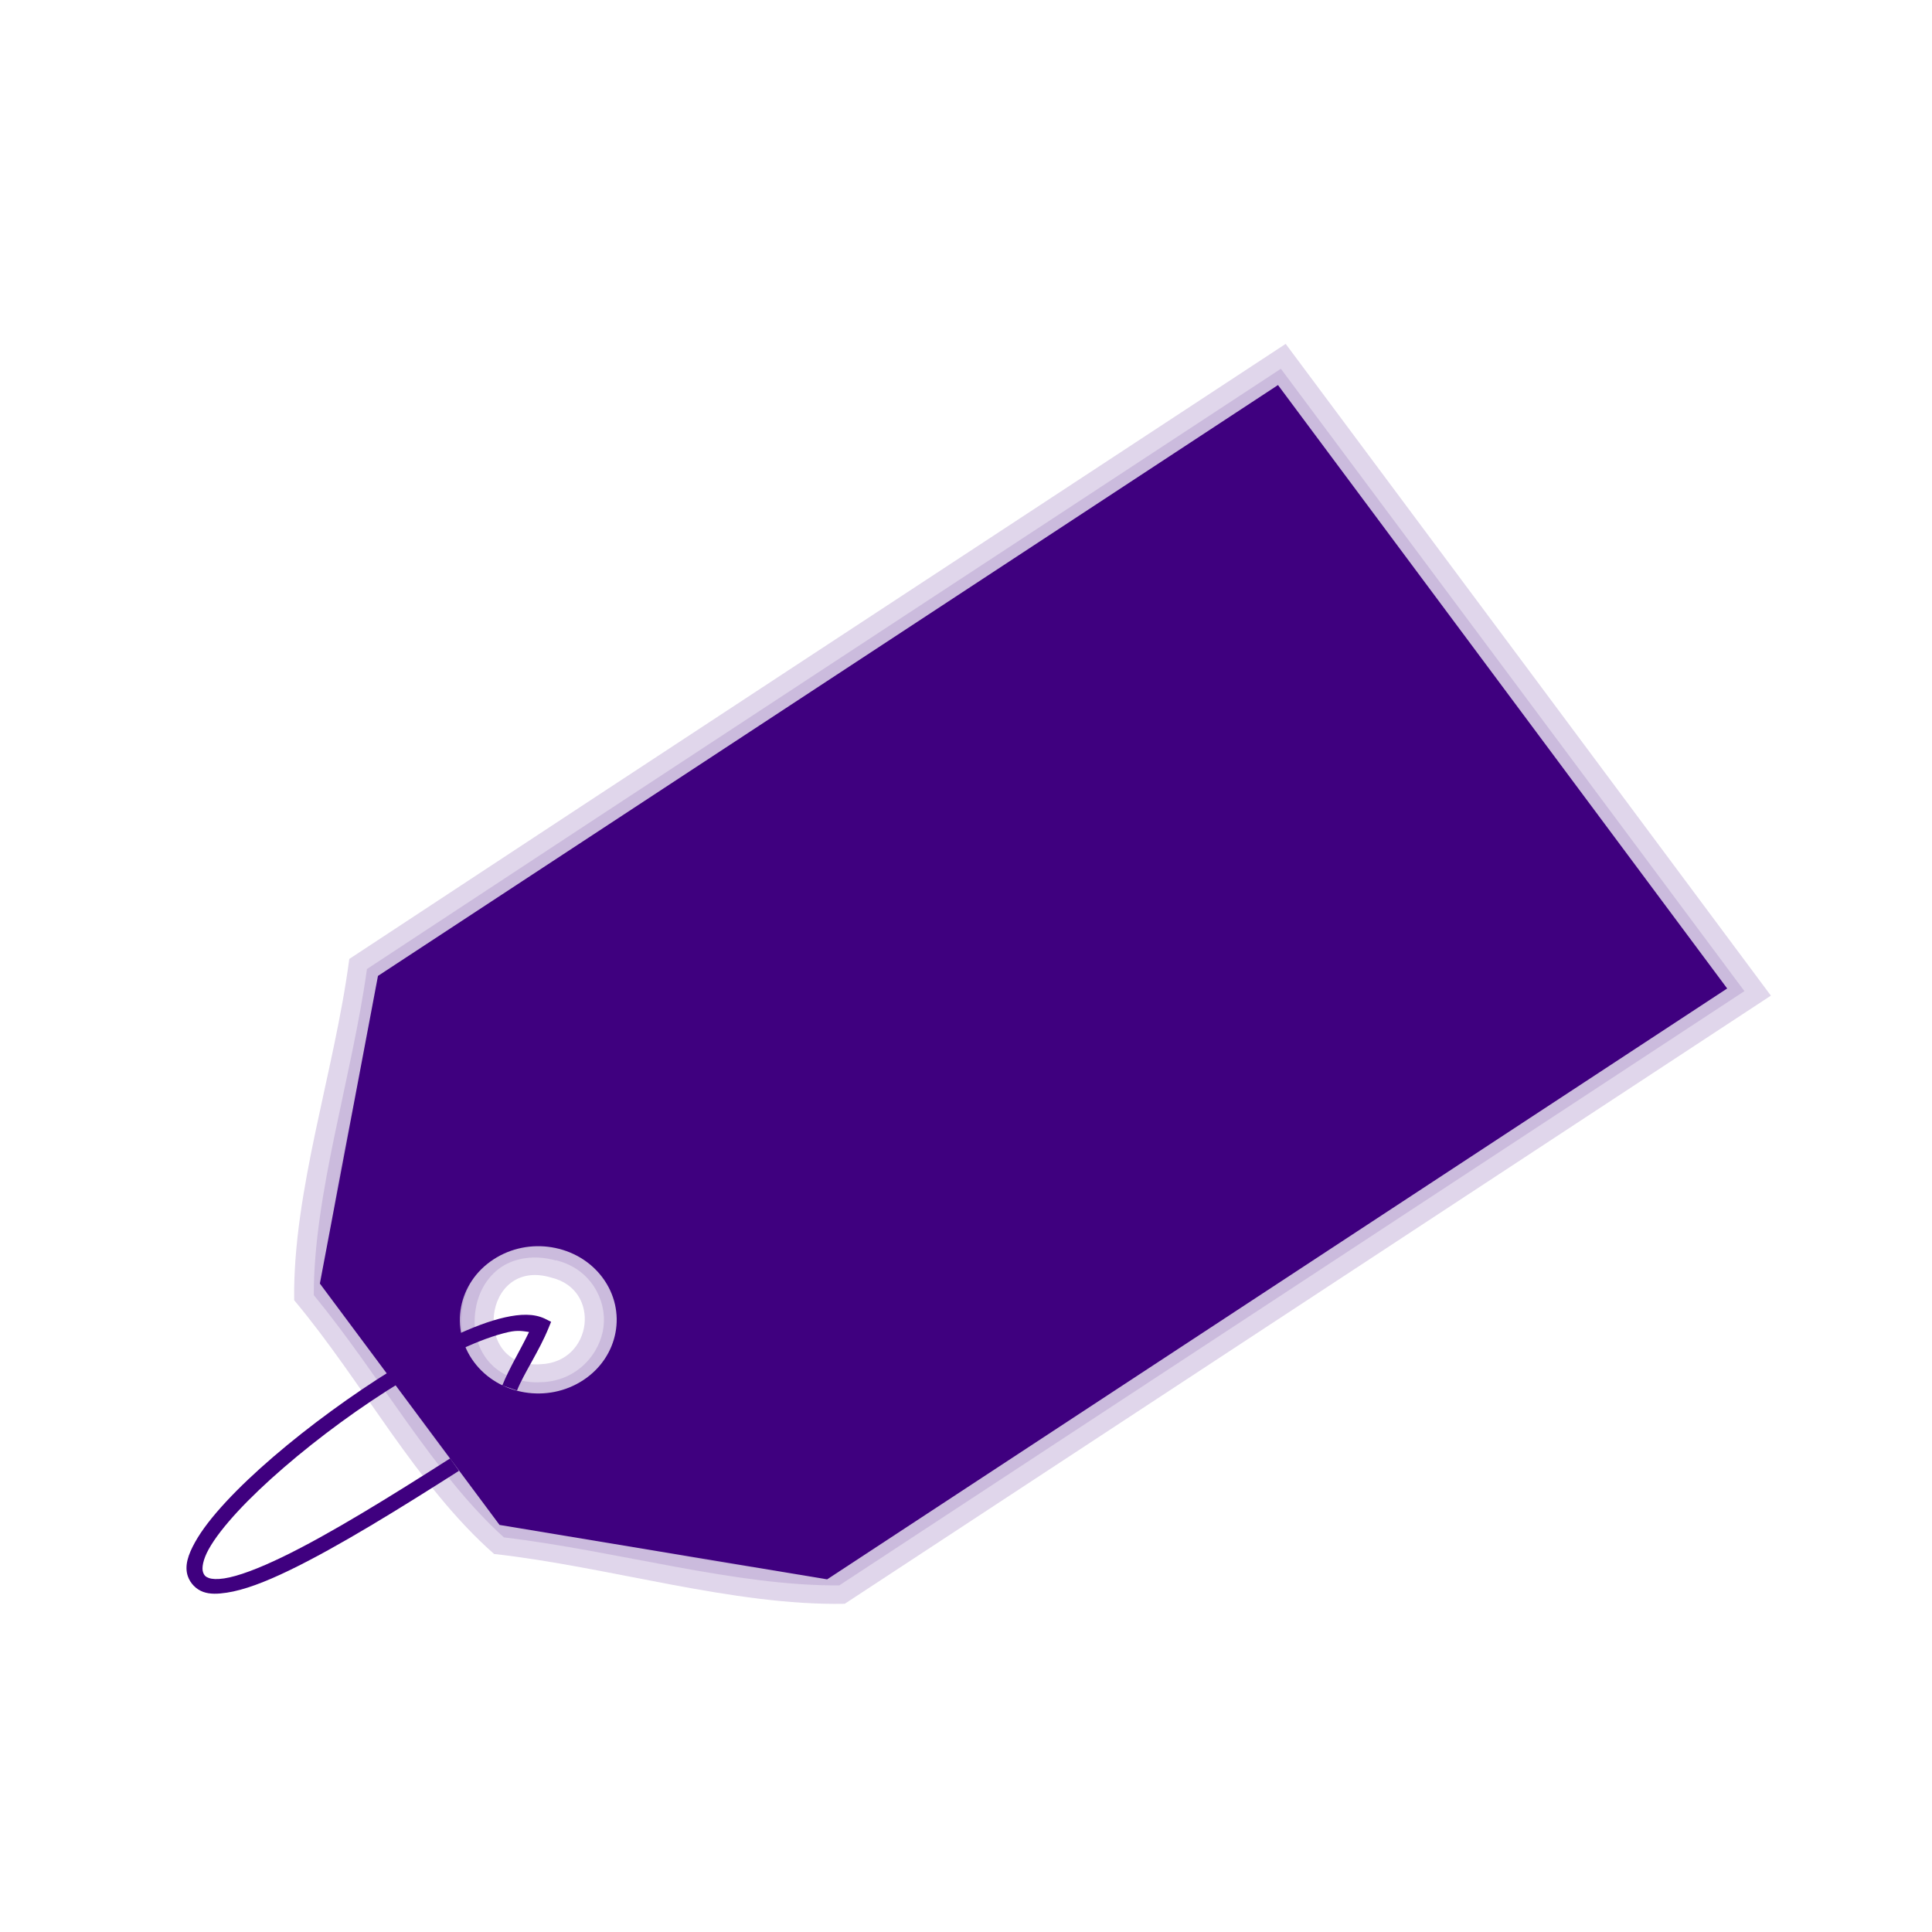
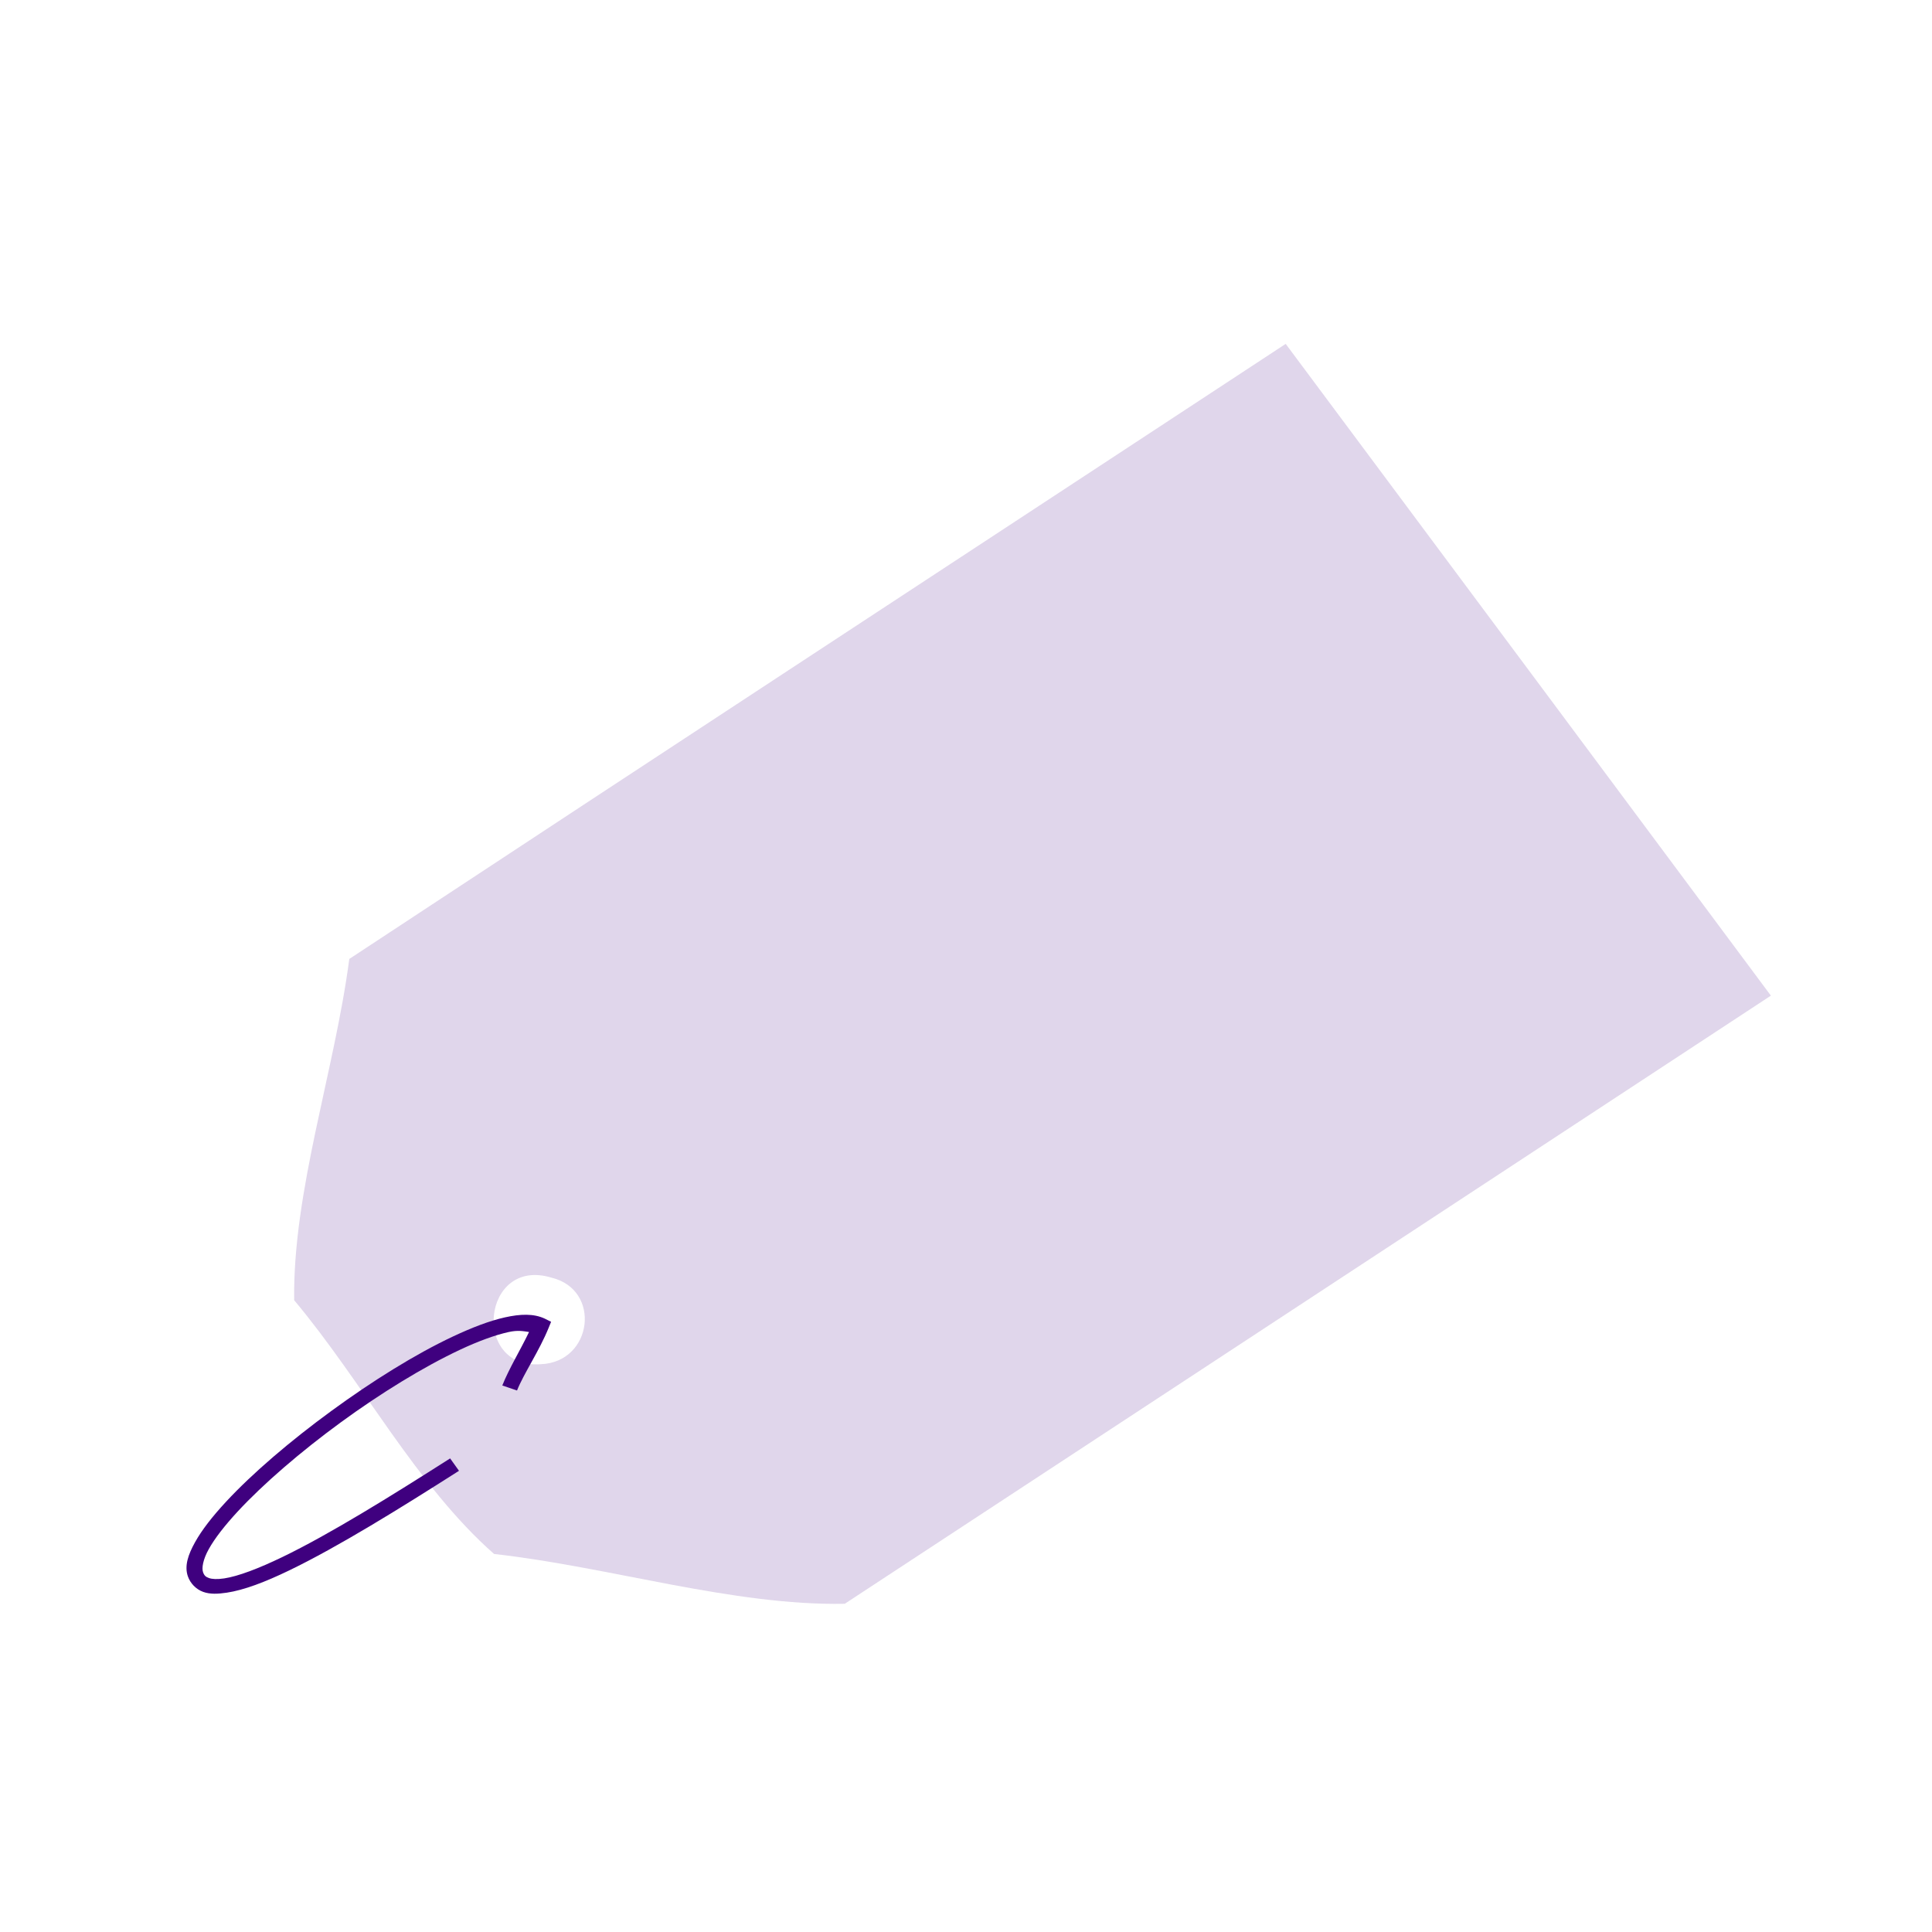
<svg xmlns="http://www.w3.org/2000/svg" width="128" height="128">
  <title>purple tag</title>
  <g>
    <title>Layer 1</title>
    <g transform="rotate(179.79, 64.766, 64.541)" id="layer1">
      <g id="g3685">
        <g opacity="0.466" id="g3676">
          <path opacity="0.346" fill="#3f007f" fill-rule="evenodd" id="path3624" d="m73.718,22.86c-20.501,13.357 -41.011,26.701 -61.506,40.066c10.661,14.433 21.314,28.872 31.987,43.298c20.728,-13.51 41.481,-26.985 62.188,-40.523c1.011,-7.473 3.801,-15.349 3.735,-22.594c-4.521,-5.437 -8.054,-12.316 -13.184,-16.862c-7.658,-0.884 -15.816,-3.5 -23.219,-3.385zm20.069,15.947c4.631,-0.348 3.884,7.144 -0.714,5.732c-3.328,-0.809 -2.72,-5.604 0.714,-5.732z" />
-           <path opacity="0.346" fill="#3f007f" fill-rule="evenodd" id="path3670" d="m74.075,24.08c-20.035,13.053 -40.081,26.091 -60.11,39.151c10.182,13.785 20.367,27.569 30.558,41.346c20.231,-13.185 40.487,-26.338 60.694,-39.547c1.066,-7.357 3.582,-14.875 3.605,-21.589c-4.414,-5.415 -7.889,-11.867 -12.536,-16.099c-7.58,-0.939 -15.362,-3.292 -22.212,-3.262zm19.614,13.538c0.011,-0.001 0.021,0.001 0.032,0c1.5,-0.102 2.831,0.513 3.573,1.432c0.747,0.927 0.963,2.057 0.844,3.141c-0.12,1.084 -0.595,2.183 -1.559,2.927c-0.949,0.734 -2.382,0.973 -3.831,0.549l0,0.03c-0.026,-0.006 -0.041,-0.024 -0.065,-0.03c-2.214,-0.579 -3.274,-2.623 -3.052,-4.391c0.223,-1.78 1.741,-3.556 4.059,-3.659l0,0z" />
-           <path opacity="0.346" fill="#3f007f" fill-rule="evenodd" id="path3672" d="m74.335,24.872c-19.722,12.849 -39.453,25.687 -59.168,38.541c9.855,13.343 19.688,26.701 29.551,40.035c19.914,-12.977 39.864,-25.905 59.752,-38.906c1.098,-7.248 3.431,-14.497 3.507,-20.857c-4.355,-5.4 -7.788,-11.573 -12.145,-15.612c-7.486,-0.967 -15.021,-3.168 -21.498,-3.201zm19.289,11.953c0.023,-0.002 0.044,0.001 0.065,0c1.733,-0.108 3.388,0.623 4.287,1.738c0.91,1.129 1.178,2.46 1.039,3.72c-0.139,1.261 -0.701,2.531 -1.883,3.445c-1.152,0.892 -2.922,1.167 -4.58,0.702l0,0.03c-0.025,-0.006 -0.039,-0.023 -0.064,-0.03c-0.022,-0.007 -0.044,0.007 -0.065,0l0,-0.03c-2.581,-0.707 -3.897,-3.142 -3.637,-5.214c0.263,-2.094 2.113,-4.225 4.838,-4.36l0,0z" />
        </g>
-         <path fill="#3f007f" fill-rule="evenodd" id="path2820" d="m96.915,45.755c-2.358,1.536 -5.595,0.986 -7.231,-1.228c-1.635,-2.214 -1.05,-5.254 1.308,-6.789c2.358,-1.536 5.595,-0.986 7.231,1.228c1.635,2.214 1.05,5.254 -1.308,6.789zm-22.037,-21.272l21.692,3.685l11.845,16.035l-3.924,20.368l-59.772,38.927l-29.613,-40.087l59.772,-38.927z" />
        <path fill="#3f007f" stroke-width="1px" d="m114.668,23.744c-1.148,0.168 -2.538,0.689 -4.157,1.464c-3.238,1.549 -7.32,4.059 -11.268,6.556l0.584,0.823c3.942,-2.492 7.992,-4.989 11.139,-6.494c1.573,-0.752 2.933,-1.266 3.865,-1.402c0.466,-0.068 0.799,-0.046 1.006,0.03c0.208,0.075 0.311,0.161 0.39,0.396c0.088,0.259 0.008,0.818 -0.39,1.524c-0.398,0.707 -1.057,1.549 -1.915,2.471c-1.717,1.841 -4.196,3.957 -6.852,5.885c-2.657,1.928 -5.509,3.664 -7.924,4.787c-1.208,0.562 -2.313,0.961 -3.215,1.159c-0.632,0.138 -0.979,0.056 -1.363,0c0.582,-1.2 1.333,-2.415 1.785,-3.537l-0.974,-0.336c-0.461,1.144 -1.478,2.604 -2.111,4.147l-0.163,0.396l0.423,0.214c0.731,0.343 1.608,0.315 2.63,0.092c1.023,-0.224 2.187,-0.667 3.442,-1.251c2.509,-1.166 5.387,-2.95 8.087,-4.909c2.699,-1.958 5.23,-4.093 7.014,-6.007c0.892,-0.957 1.587,-1.838 2.045,-2.653c0.459,-0.814 0.721,-1.566 0.487,-2.256c-0.159,-0.47 -0.543,-0.867 -1.007,-1.037c-0.462,-0.17 -0.984,-0.145 -1.559,-0.061l0,0z" id="path2830" />
      </g>
    </g>
  </g>
</svg>